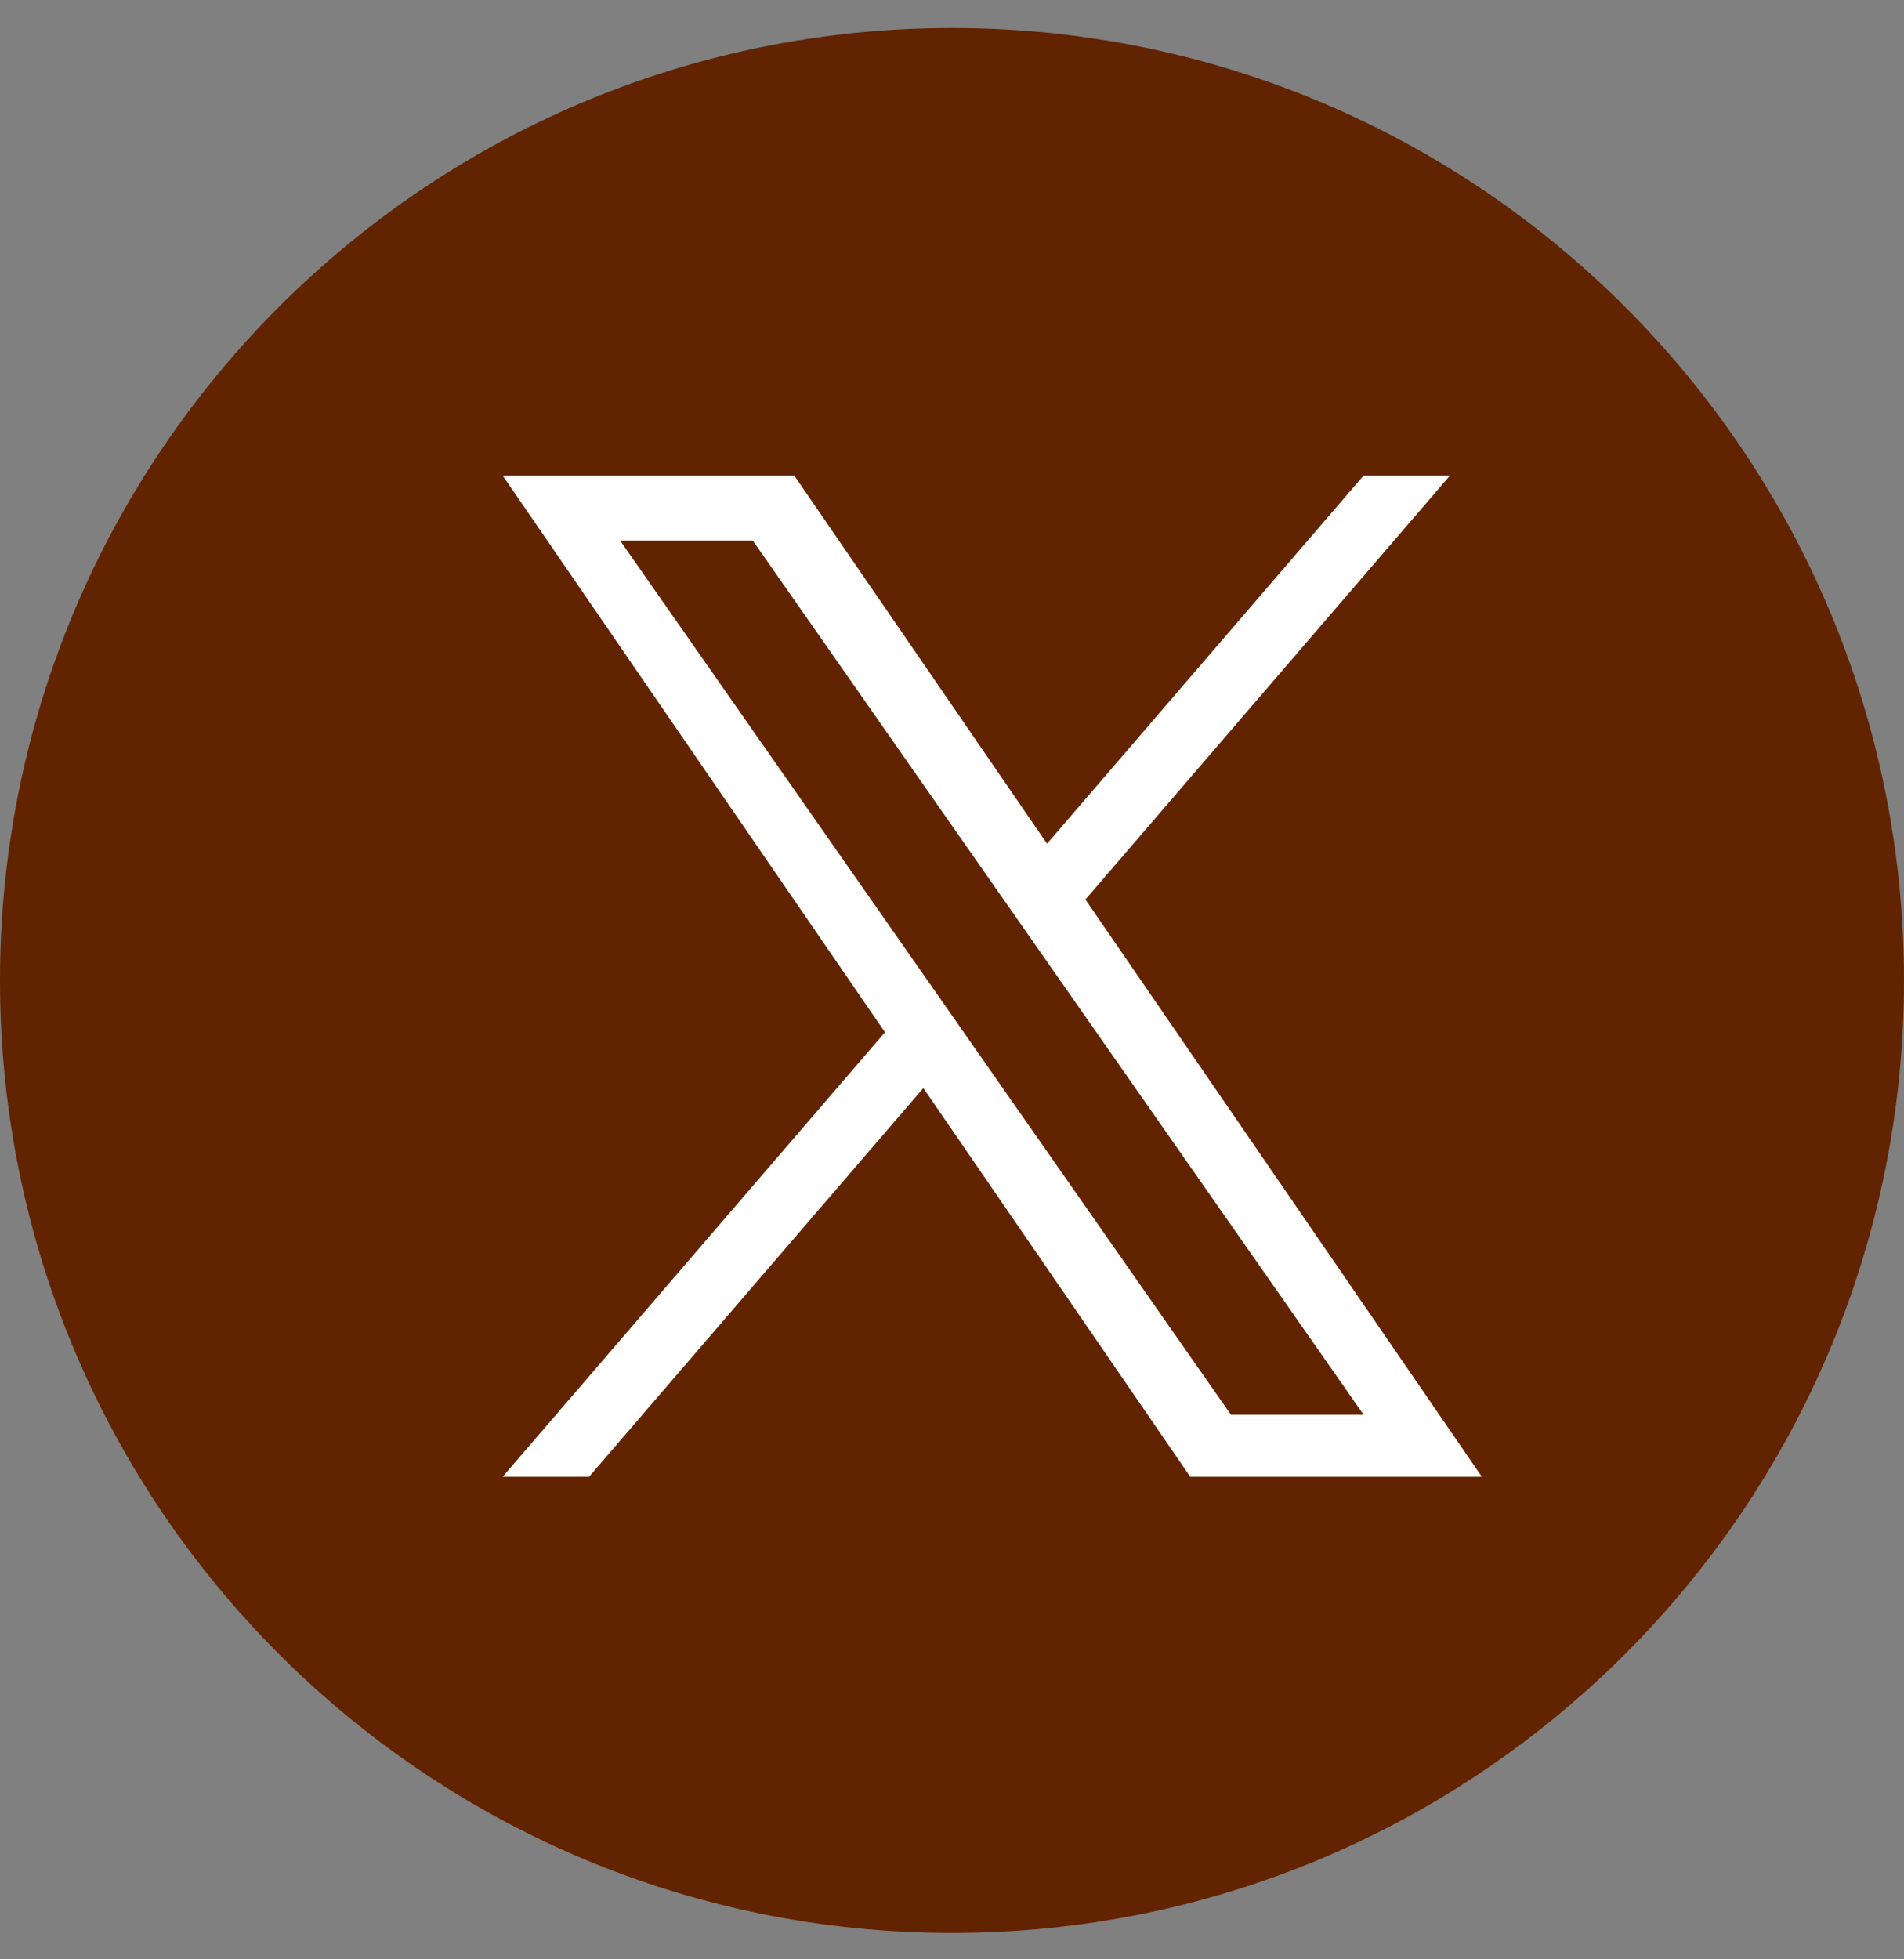
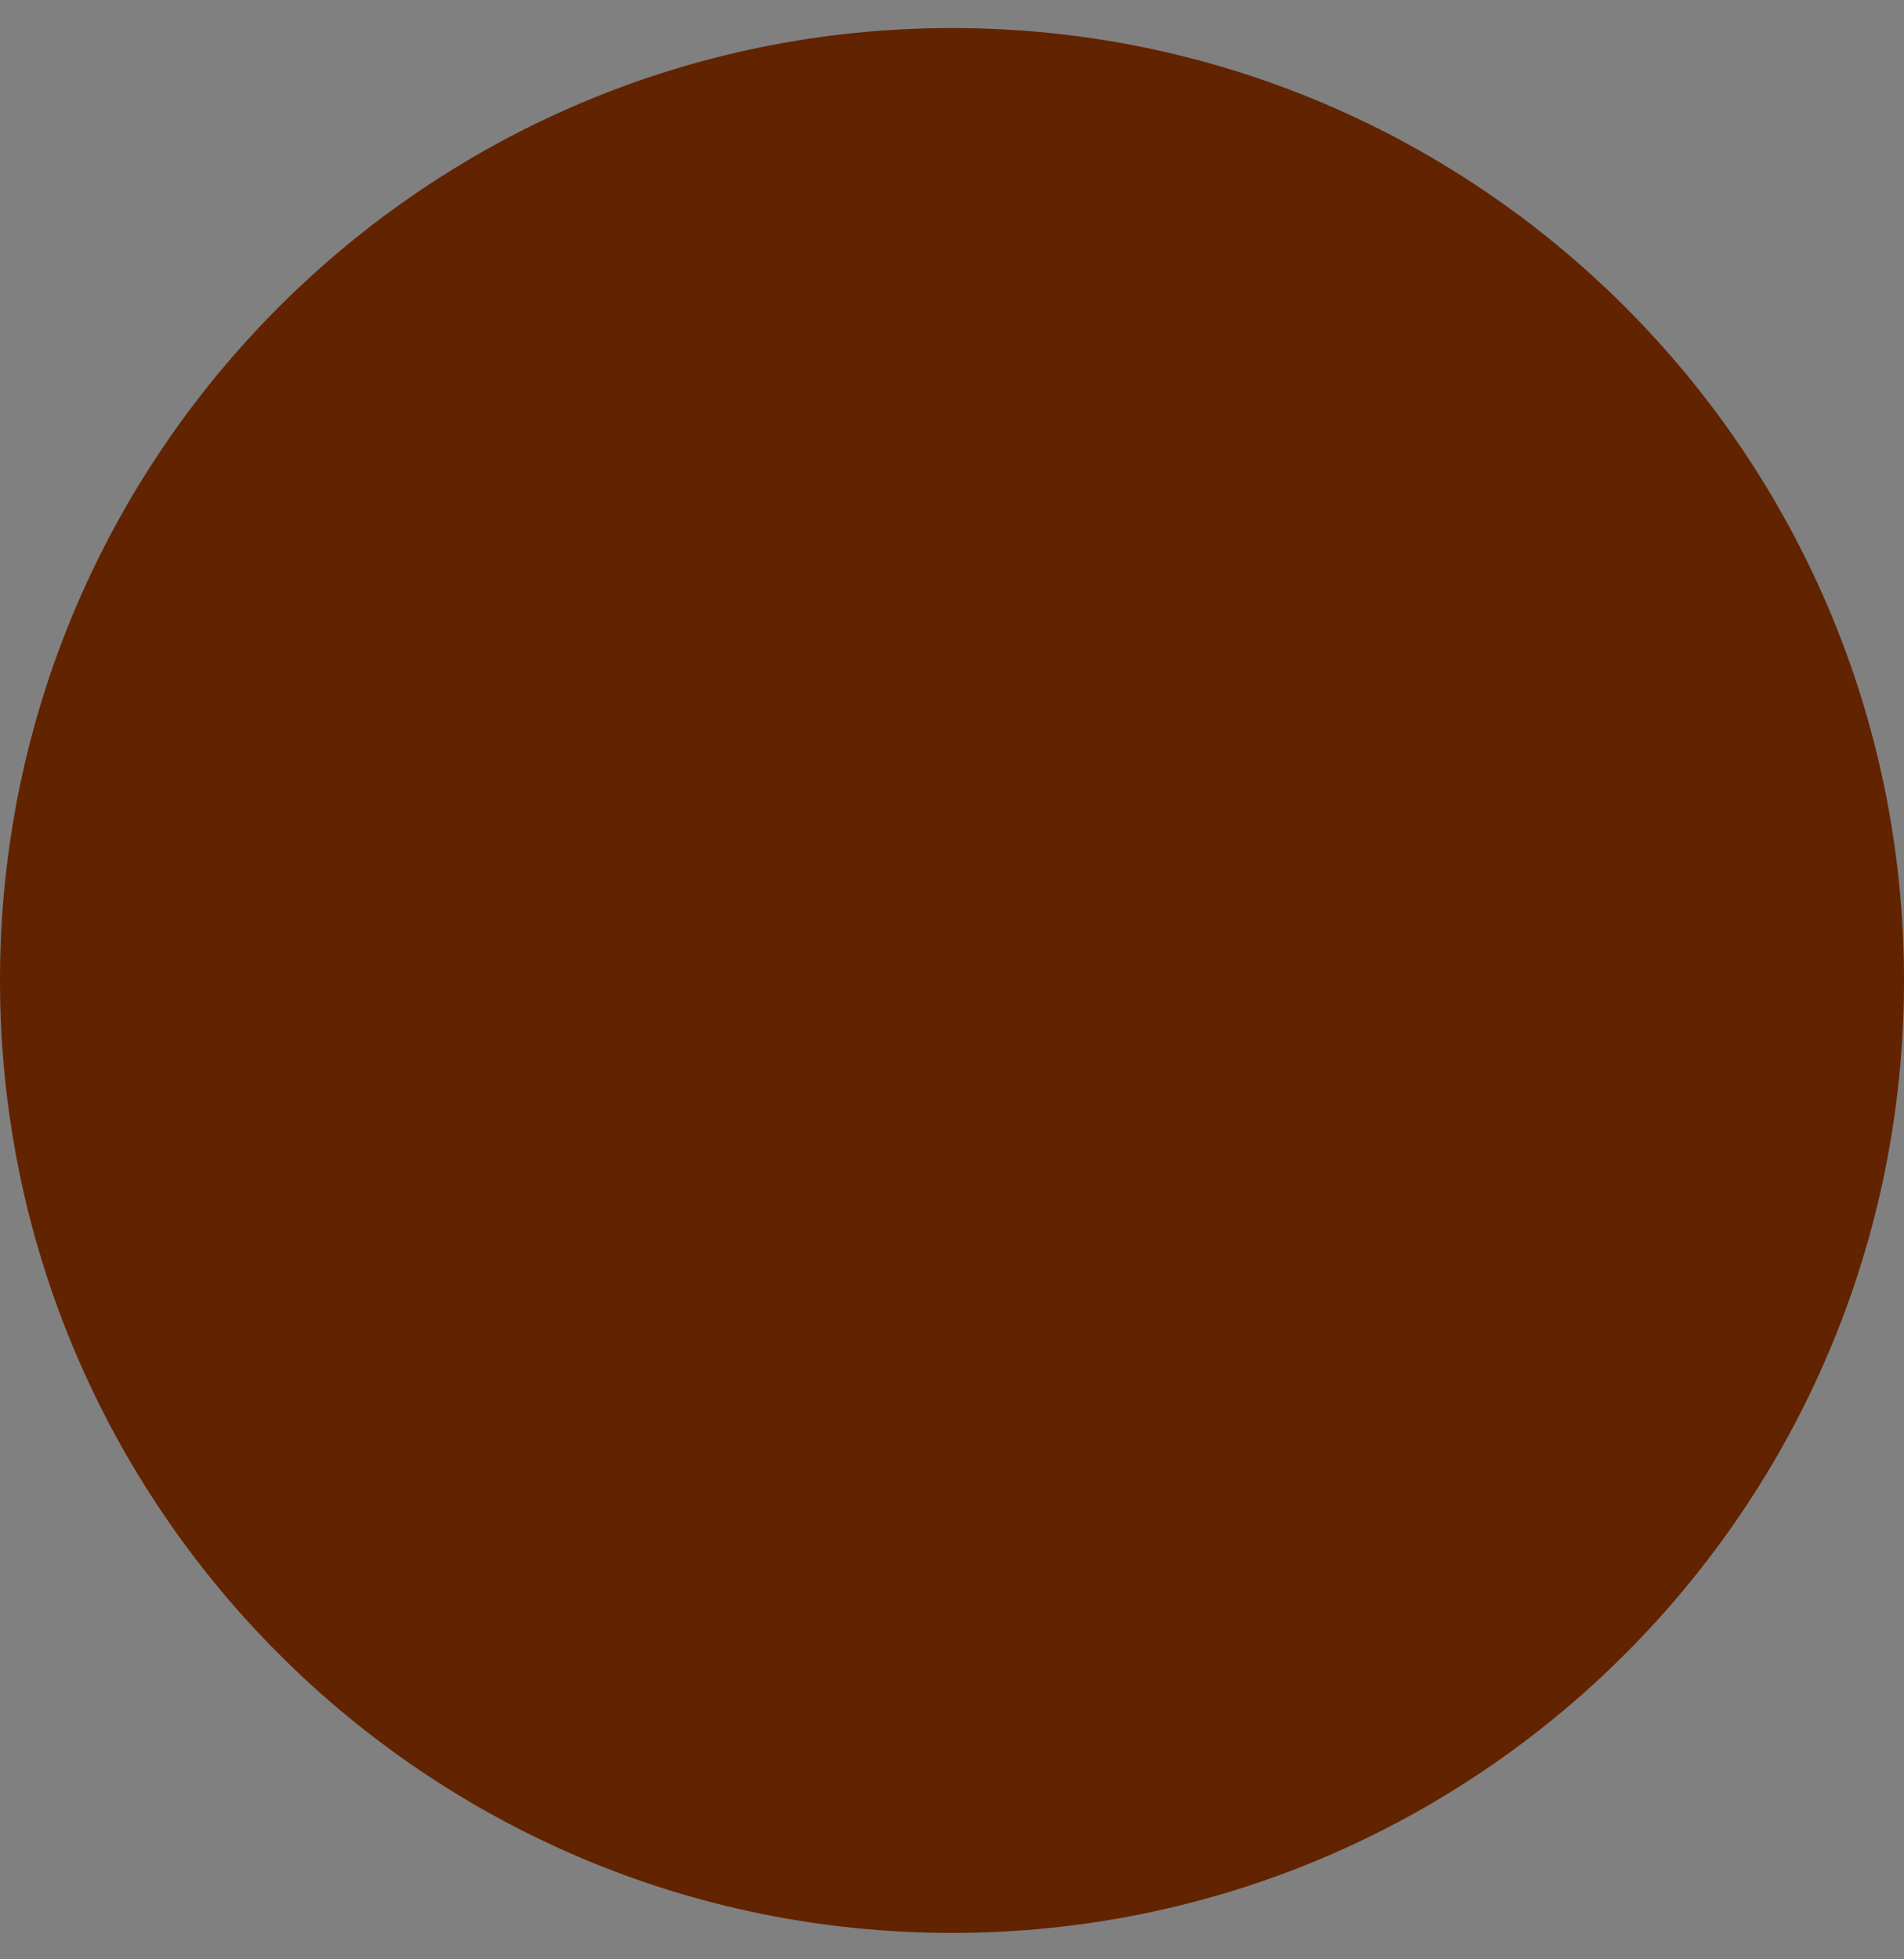
<svg xmlns="http://www.w3.org/2000/svg" width="35" height="36" viewBox="0 0 35 36" fill="none">
  <rect x="0" y="0" width="35" height="36" fill="#808080" stroke="none" />
-   <path d="M17.5 35.515C27.165 35.515 35 27.68 35 18.015C35 8.35 27.165 0.515 17.5 0.515C7.835 0.515 0 8.35 0 18.015C0 27.68 7.835 35.515 17.5 35.515Z" fill="#622300" />
-   <path d="M19.953 16.527L26.654 8.738H25.066L19.247 15.502L14.6 8.738H9.24L16.268 18.966L9.24 27.134H10.828L16.973 19.992L21.88 27.134H27.24L19.952 16.527H19.953ZM17.778 19.056L17.066 18.037L11.4 9.934H13.839L18.411 16.474L19.123 17.492L25.066 25.993H22.627L17.778 19.056V19.056Z" fill="white" />
+   <path d="M17.5 35.515C27.165 35.515 35 27.68 35 18.015C35 8.35 27.165 0.515 17.5 0.515C7.835 0.515 0 8.35 0 18.015C0 27.68 7.835 35.515 17.5 35.515" fill="#622300" />
</svg>